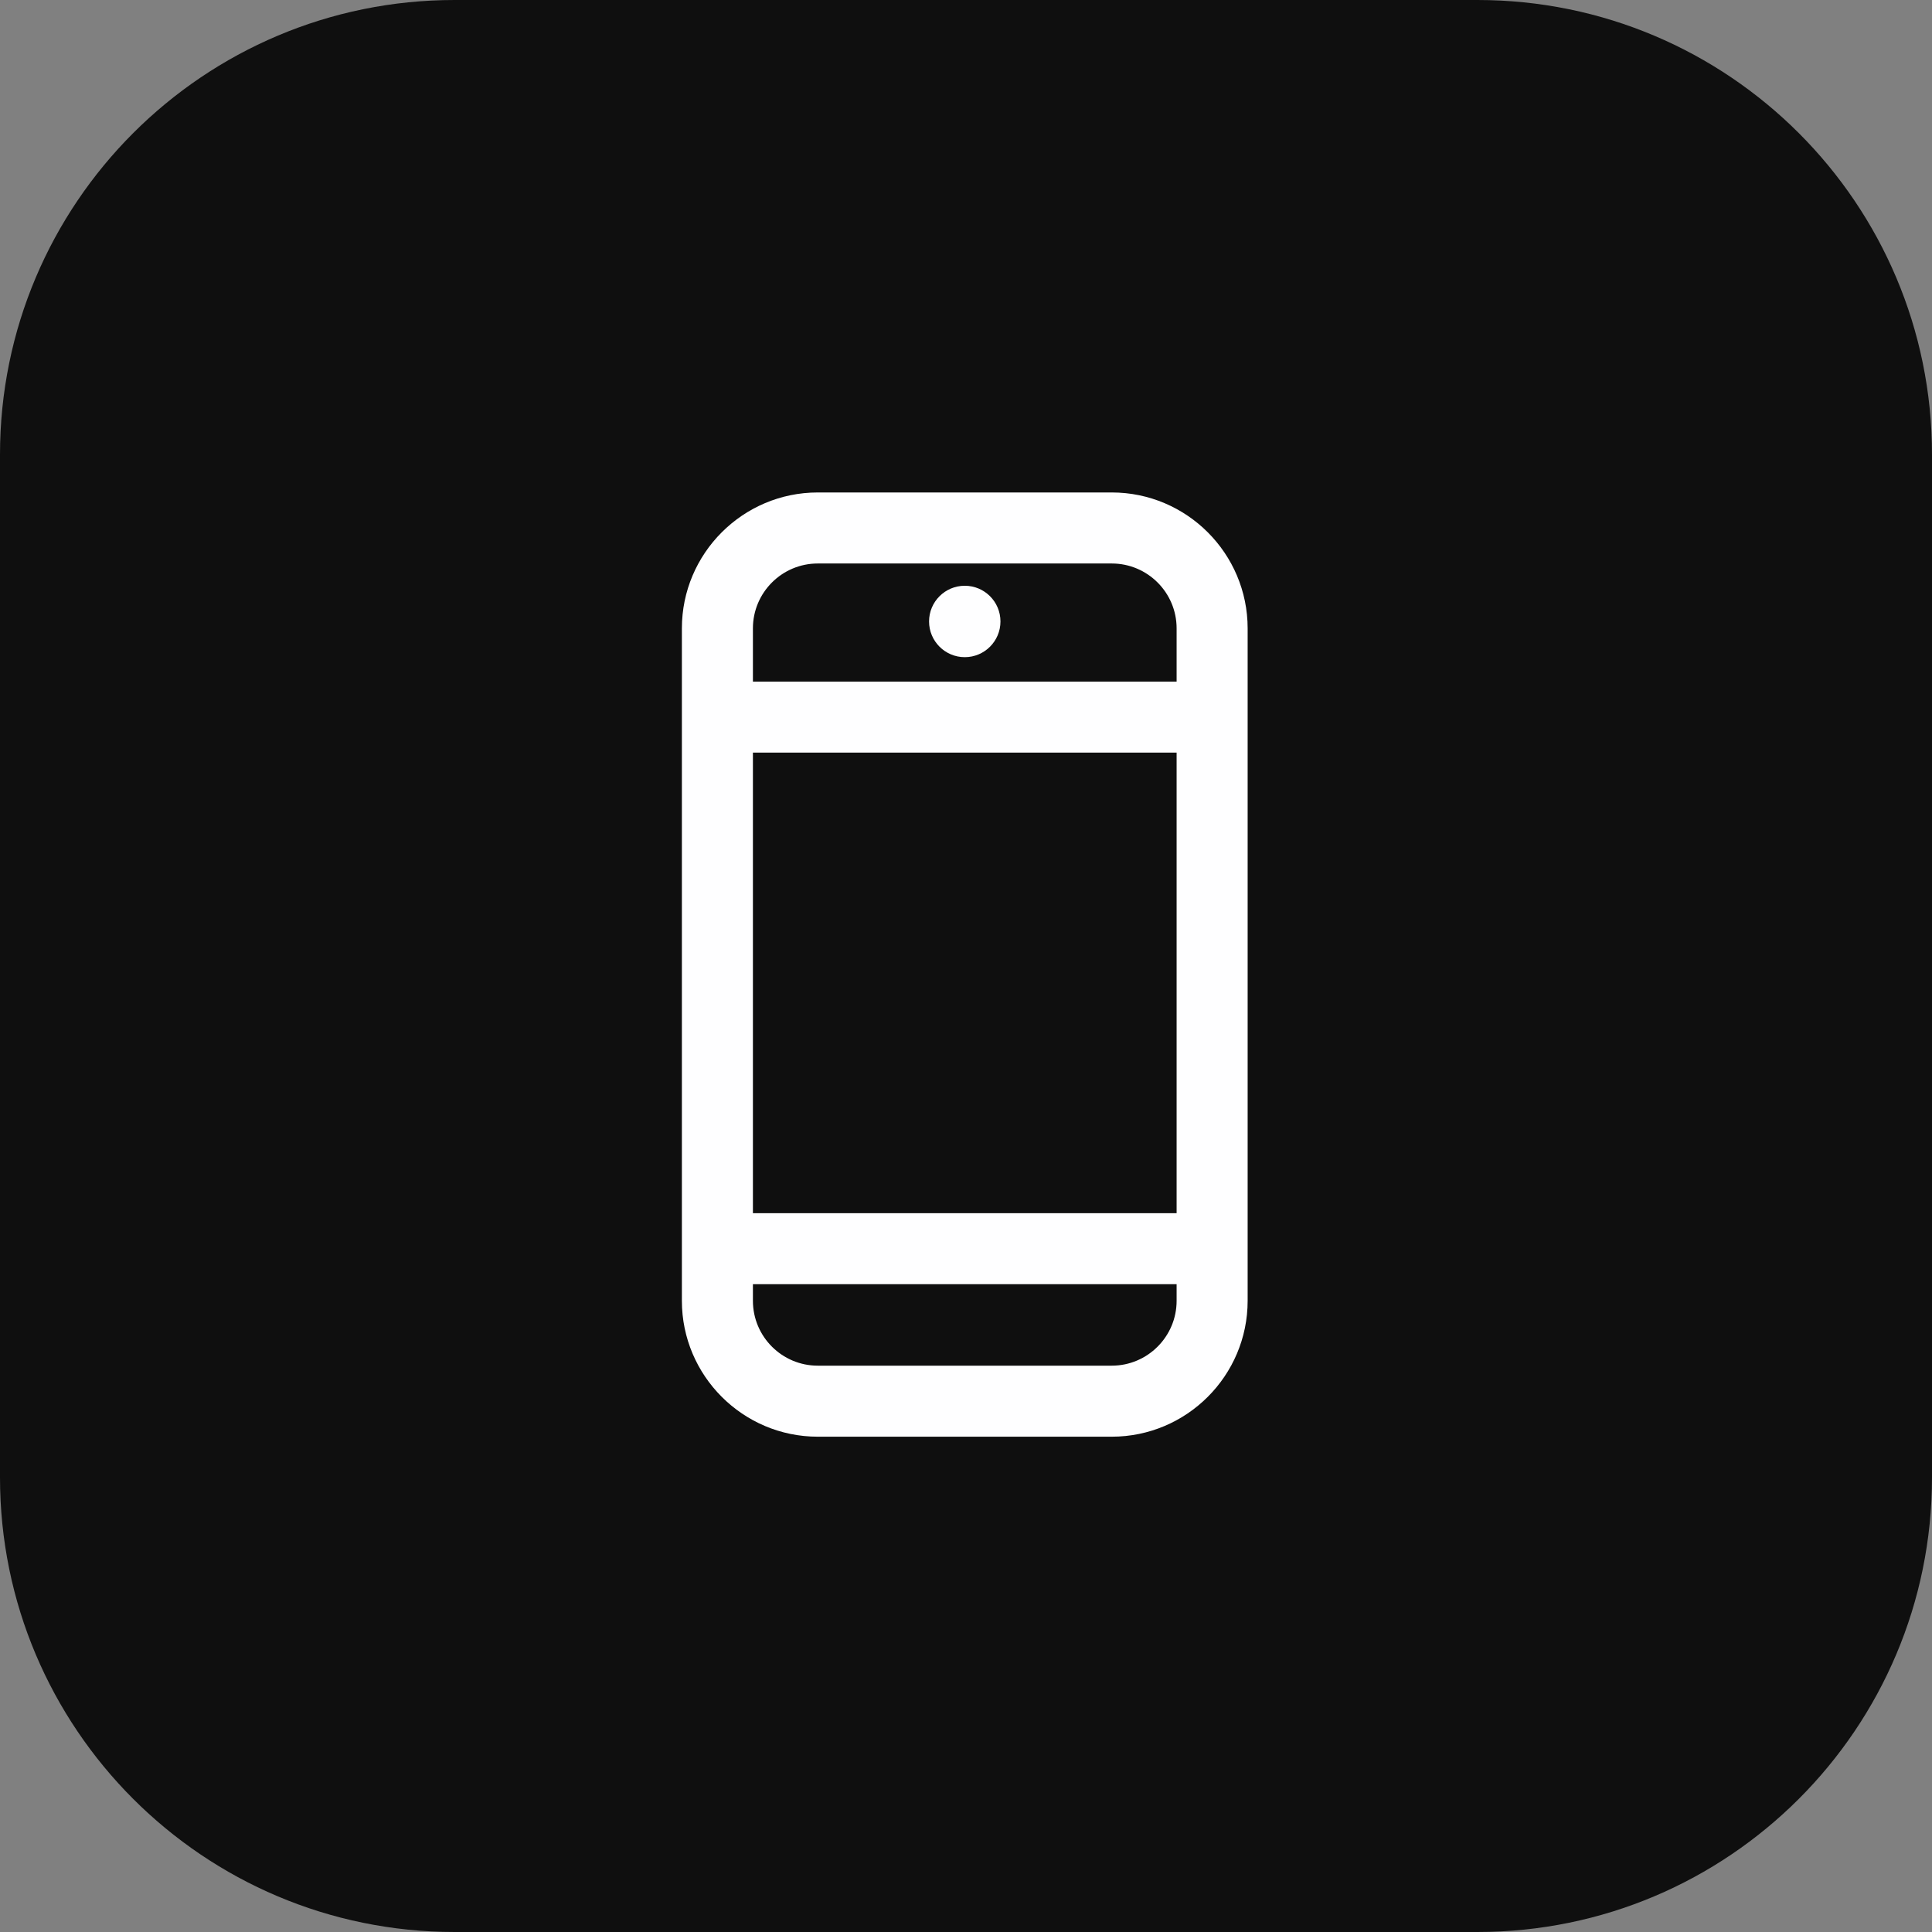
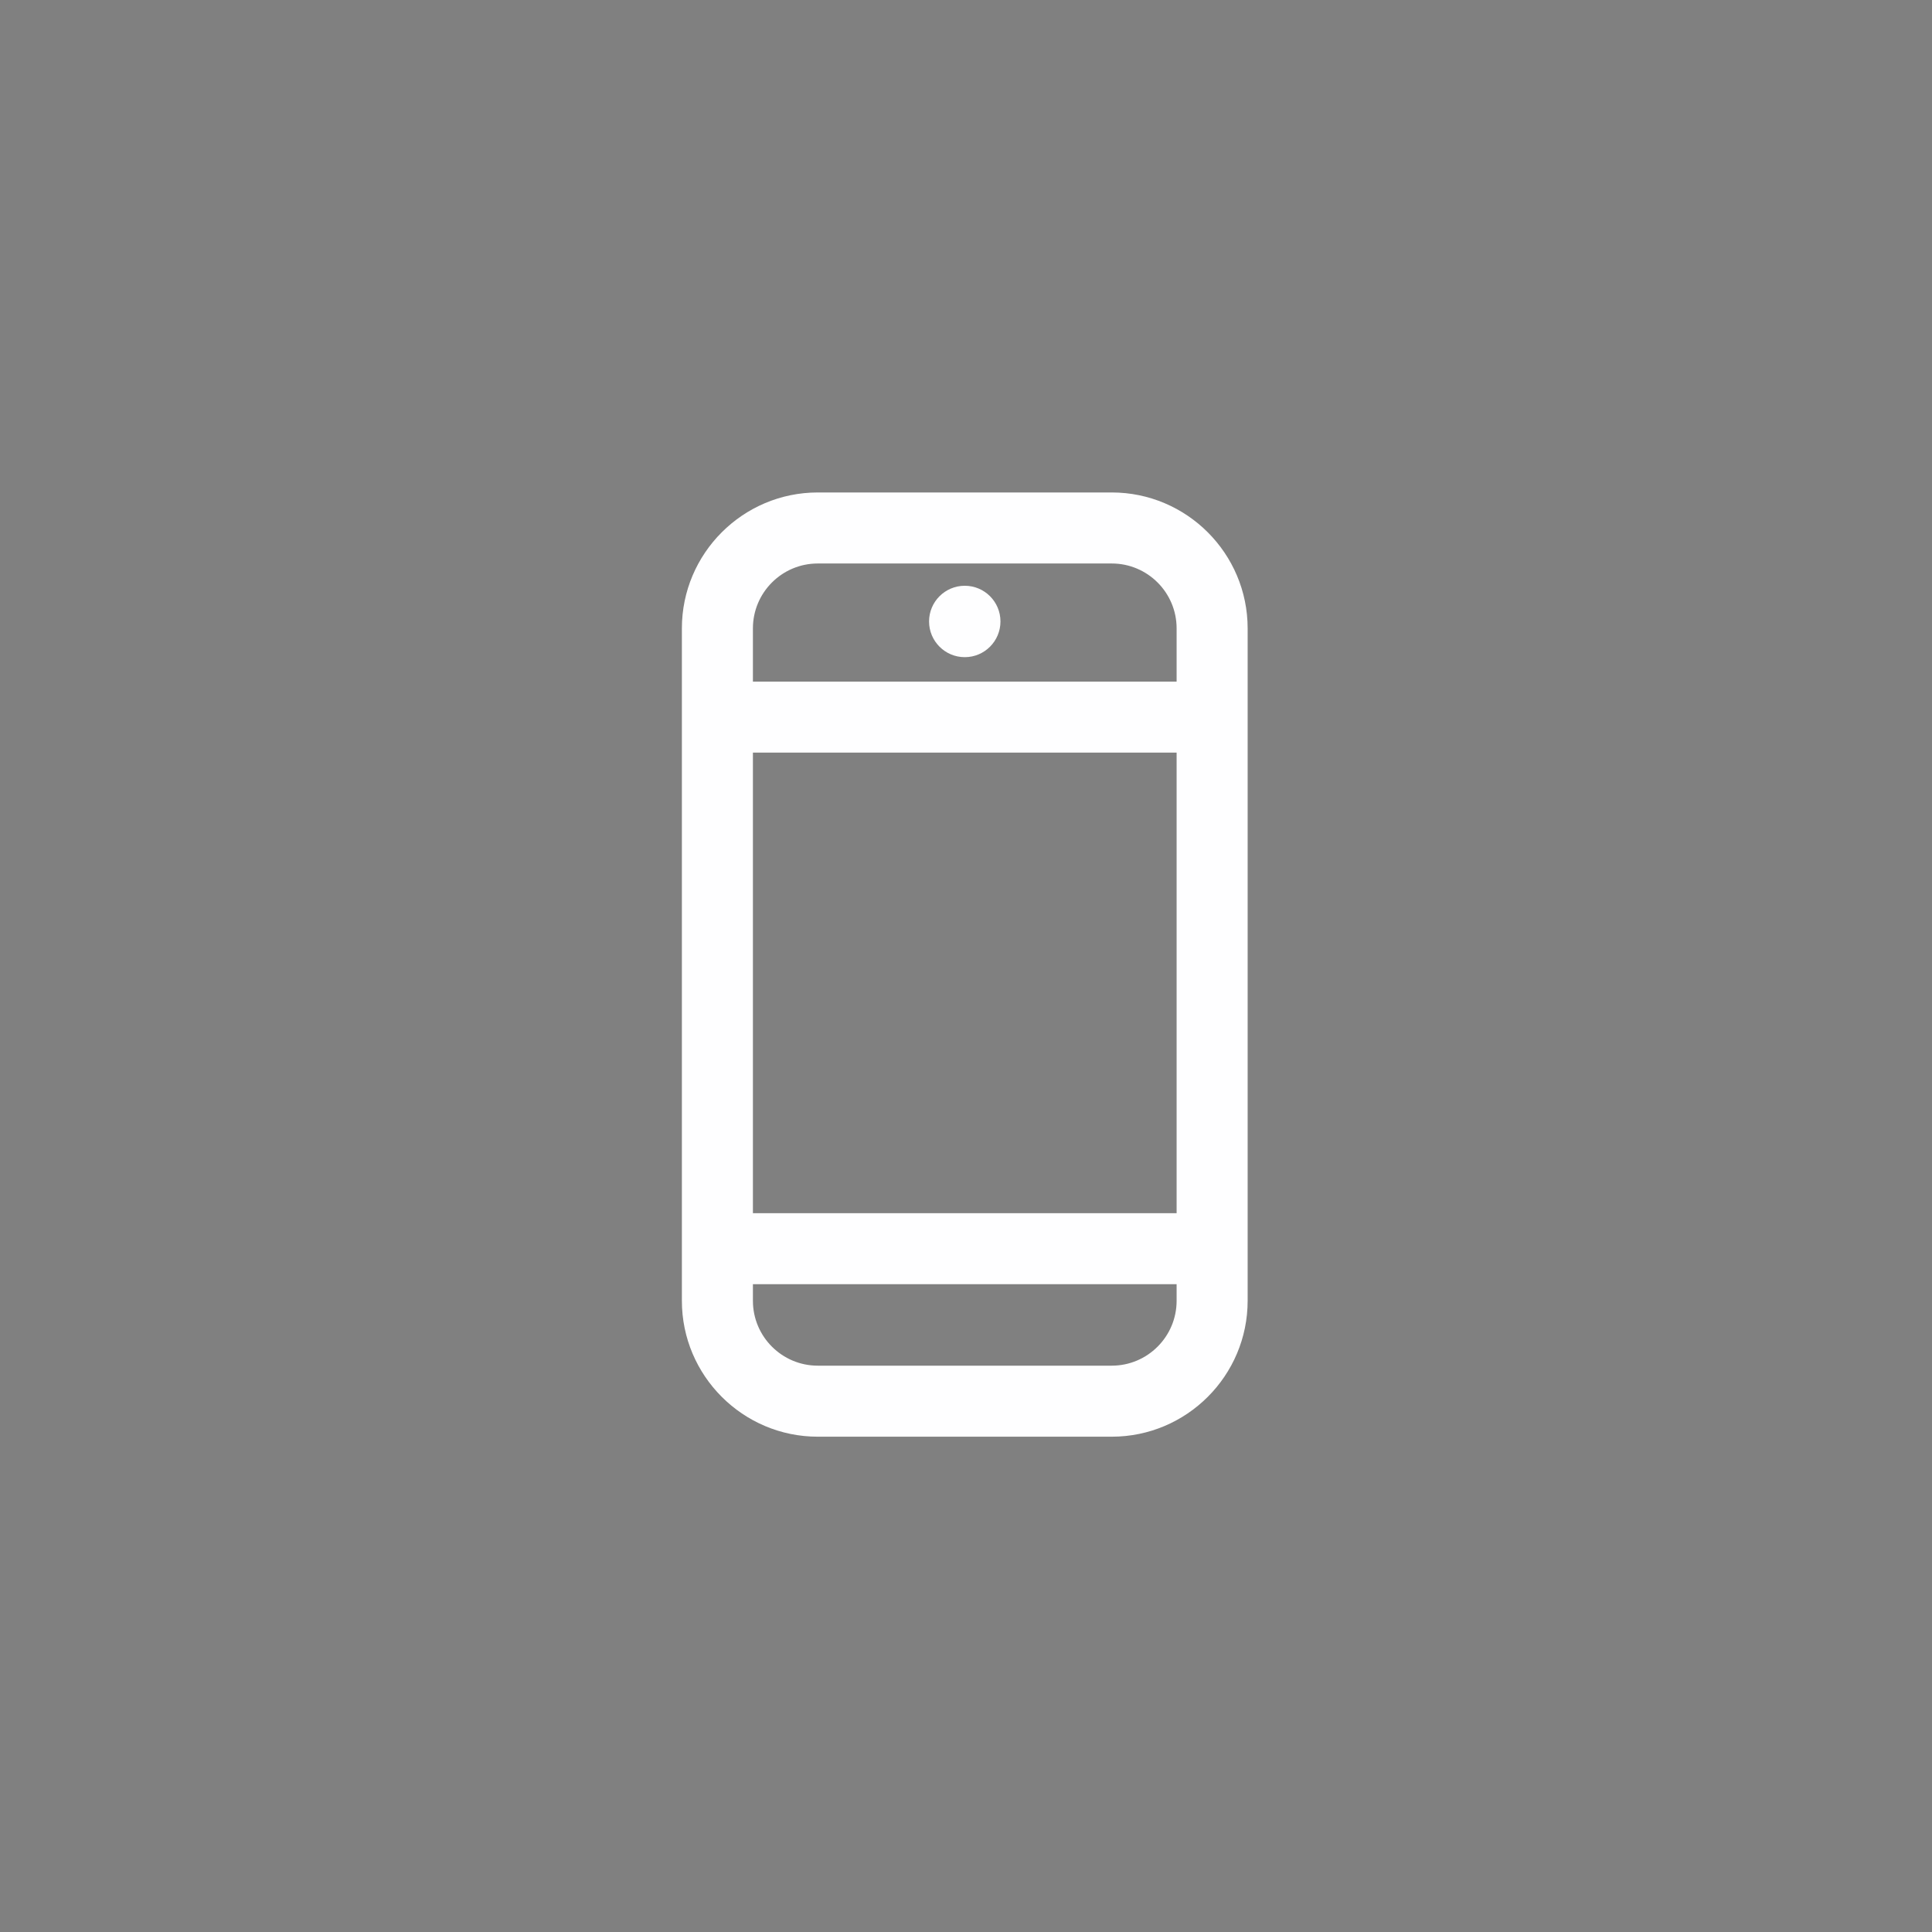
<svg xmlns="http://www.w3.org/2000/svg" width="68" height="68" viewBox="0 0 68 68" fill="none">
  <rect x="0" y="0" width="68" height="68" fill="#808080" stroke="none" />
-   <path d="M0 16C0 7.163 7.163 0 16 0H52C60.837 0 68 7.163 68 16V52C68 60.837 60.837 68 52 68H16C7.163 68 0 60.837 0 52V16Z" fill="#0F0F0F" />
  <path d="M35.213 21.873C35.213 22.567 34.651 23.13 33.957 23.13C33.263 23.13 32.7 22.567 32.7 21.873C32.7 21.179 33.263 20.617 33.957 20.617C34.651 20.617 35.213 21.179 35.213 21.873Z" fill="#FEFEFF" />
  <path fill-rule="evenodd" clip-rule="evenodd" d="M28.783 50.567H39.13C41.767 50.567 43.913 48.42 43.913 45.783V22.117C43.913 19.48 41.767 17.333 39.13 17.333H28.783C26.147 17.333 24 19.48 24 22.117V45.783C24 48.42 26.147 50.567 28.783 50.567ZM26.5 22.117C26.5 20.857 27.523 19.833 28.783 19.833H39.13C40.39 19.833 41.413 20.857 41.413 22.117V23.99H26.5V22.117ZM41.413 42.7V26.49H26.5V42.7H41.413ZM26.5 45.2H41.413V45.783C41.413 47.043 40.39 48.067 39.13 48.067H28.783C27.523 48.067 26.5 47.043 26.5 45.783V45.2Z" fill="#FEFEFF" />
</svg>